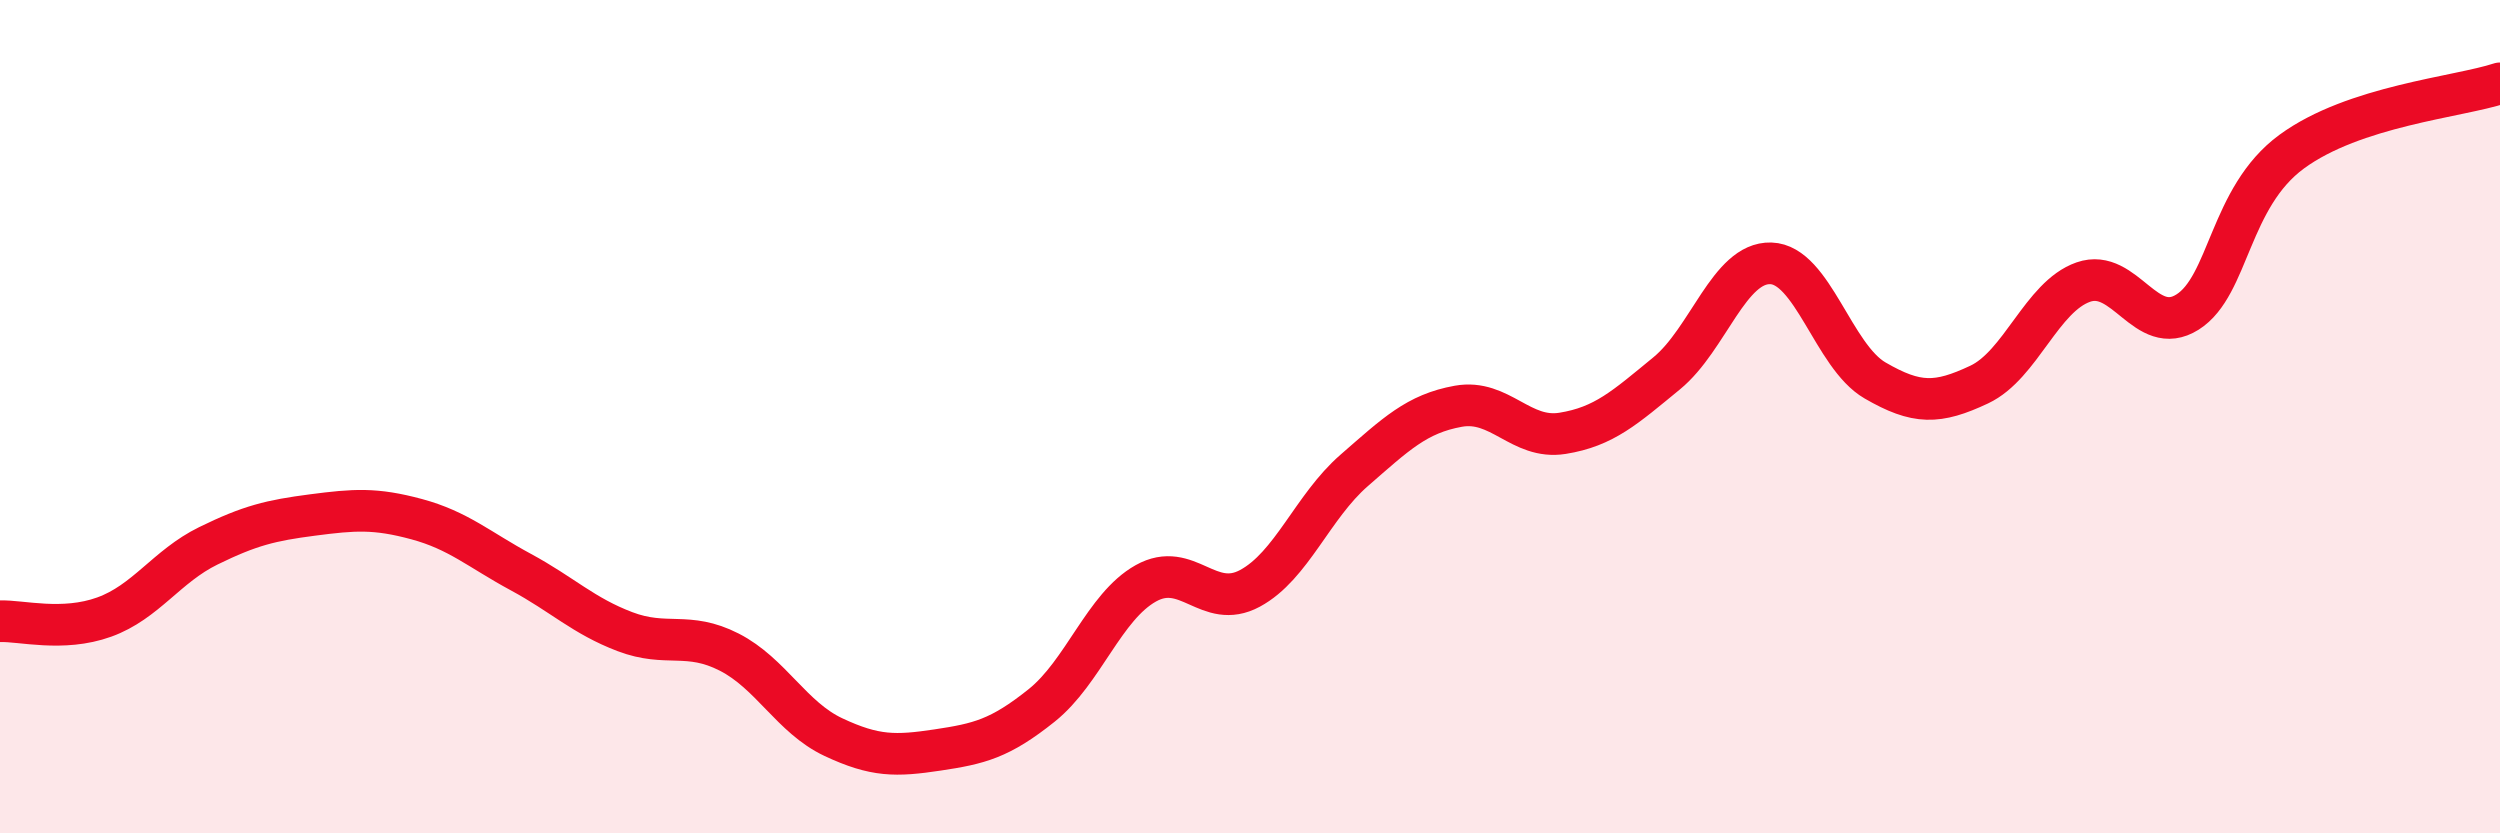
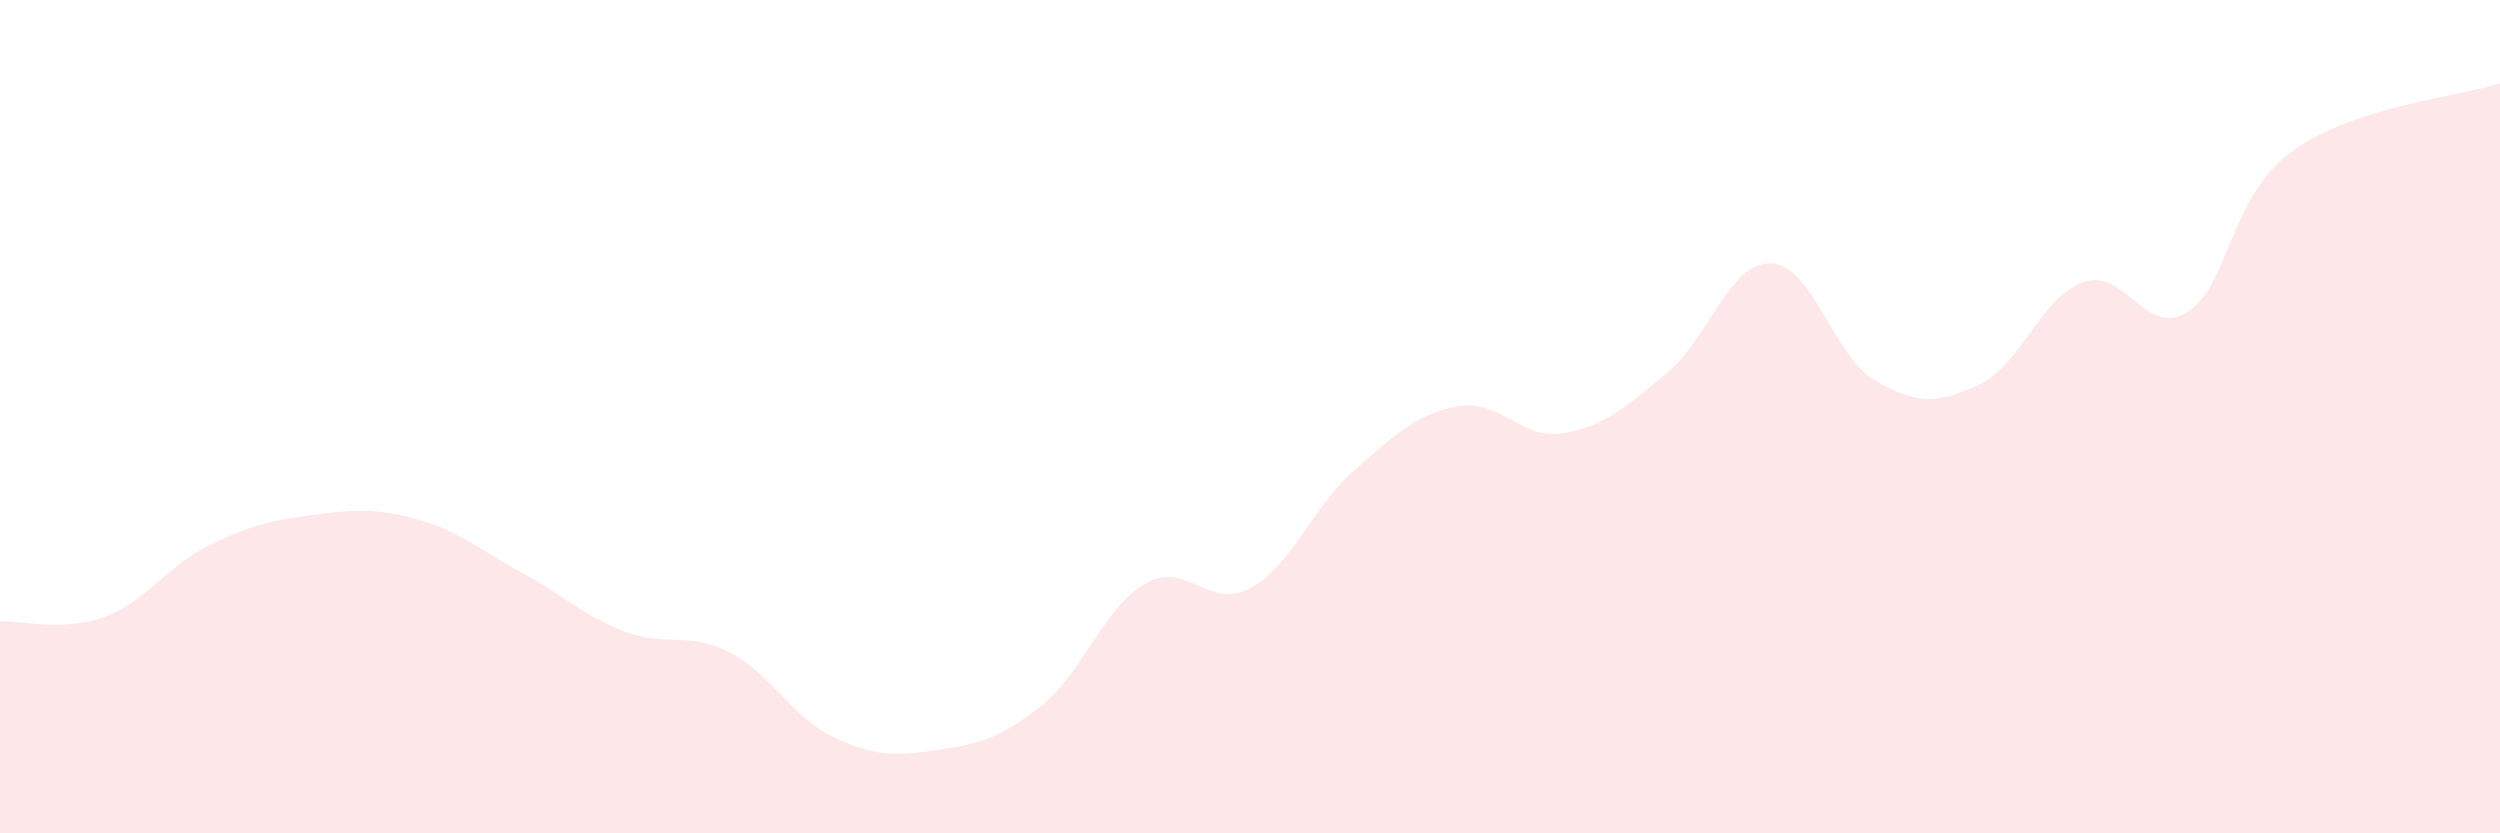
<svg xmlns="http://www.w3.org/2000/svg" width="60" height="20" viewBox="0 0 60 20">
  <path d="M 0,14.91 C 0.5,14.89 1.5,15.17 2.5,14.81 C 3.5,14.45 4,13.59 5,13.1 C 6,12.61 6.5,12.49 7.5,12.36 C 8.5,12.23 9,12.19 10,12.46 C 11,12.73 11.5,13.19 12.5,13.73 C 13.5,14.27 14,14.78 15,15.16 C 16,15.54 16.5,15.14 17.5,15.65 C 18.5,16.16 19,17.22 20,17.69 C 21,18.16 21.5,18.15 22.5,18 C 23.5,17.85 24,17.73 25,16.93 C 26,16.13 26.5,14.56 27.5,14 C 28.5,13.44 29,14.66 30,14.12 C 31,13.58 31.5,12.16 32.5,11.29 C 33.5,10.42 34,9.93 35,9.75 C 36,9.57 36.5,10.56 37.5,10.4 C 38.5,10.24 39,9.78 40,8.96 C 41,8.14 41.5,6.29 42.5,6.32 C 43.5,6.35 44,8.55 45,9.13 C 46,9.71 46.5,9.7 47.5,9.23 C 48.5,8.76 49,7.12 50,6.77 C 51,6.42 51.5,8.12 52.5,7.49 C 53.5,6.86 53.5,4.74 55,3.64 C 56.5,2.54 59,2.33 60,2L60 20L0 20Z" fill="#EB0A25" opacity="0.1" stroke-linecap="round" stroke-linejoin="round" />
-   <path d="M 0,14.91 C 0.5,14.89 1.5,15.17 2.5,14.81 C 3.5,14.45 4,13.59 5,13.1 C 6,12.61 6.5,12.49 7.5,12.36 C 8.5,12.23 9,12.19 10,12.46 C 11,12.73 11.5,13.19 12.5,13.73 C 13.5,14.27 14,14.78 15,15.16 C 16,15.54 16.5,15.14 17.5,15.65 C 18.5,16.16 19,17.22 20,17.69 C 21,18.16 21.5,18.15 22.5,18 C 23.5,17.85 24,17.73 25,16.93 C 26,16.13 26.5,14.56 27.5,14 C 28.5,13.44 29,14.66 30,14.12 C 31,13.58 31.5,12.16 32.5,11.29 C 33.5,10.42 34,9.93 35,9.75 C 36,9.57 36.5,10.56 37.5,10.4 C 38.5,10.24 39,9.78 40,8.96 C 41,8.14 41.5,6.29 42.5,6.32 C 43.5,6.35 44,8.55 45,9.13 C 46,9.71 46.5,9.7 47.5,9.23 C 48.5,8.76 49,7.12 50,6.77 C 51,6.42 51.5,8.12 52.5,7.49 C 53.5,6.86 53.5,4.74 55,3.64 C 56.5,2.54 59,2.33 60,2" stroke="#EB0A25" stroke-width="1" fill="none" stroke-linecap="round" stroke-linejoin="round" />
</svg>